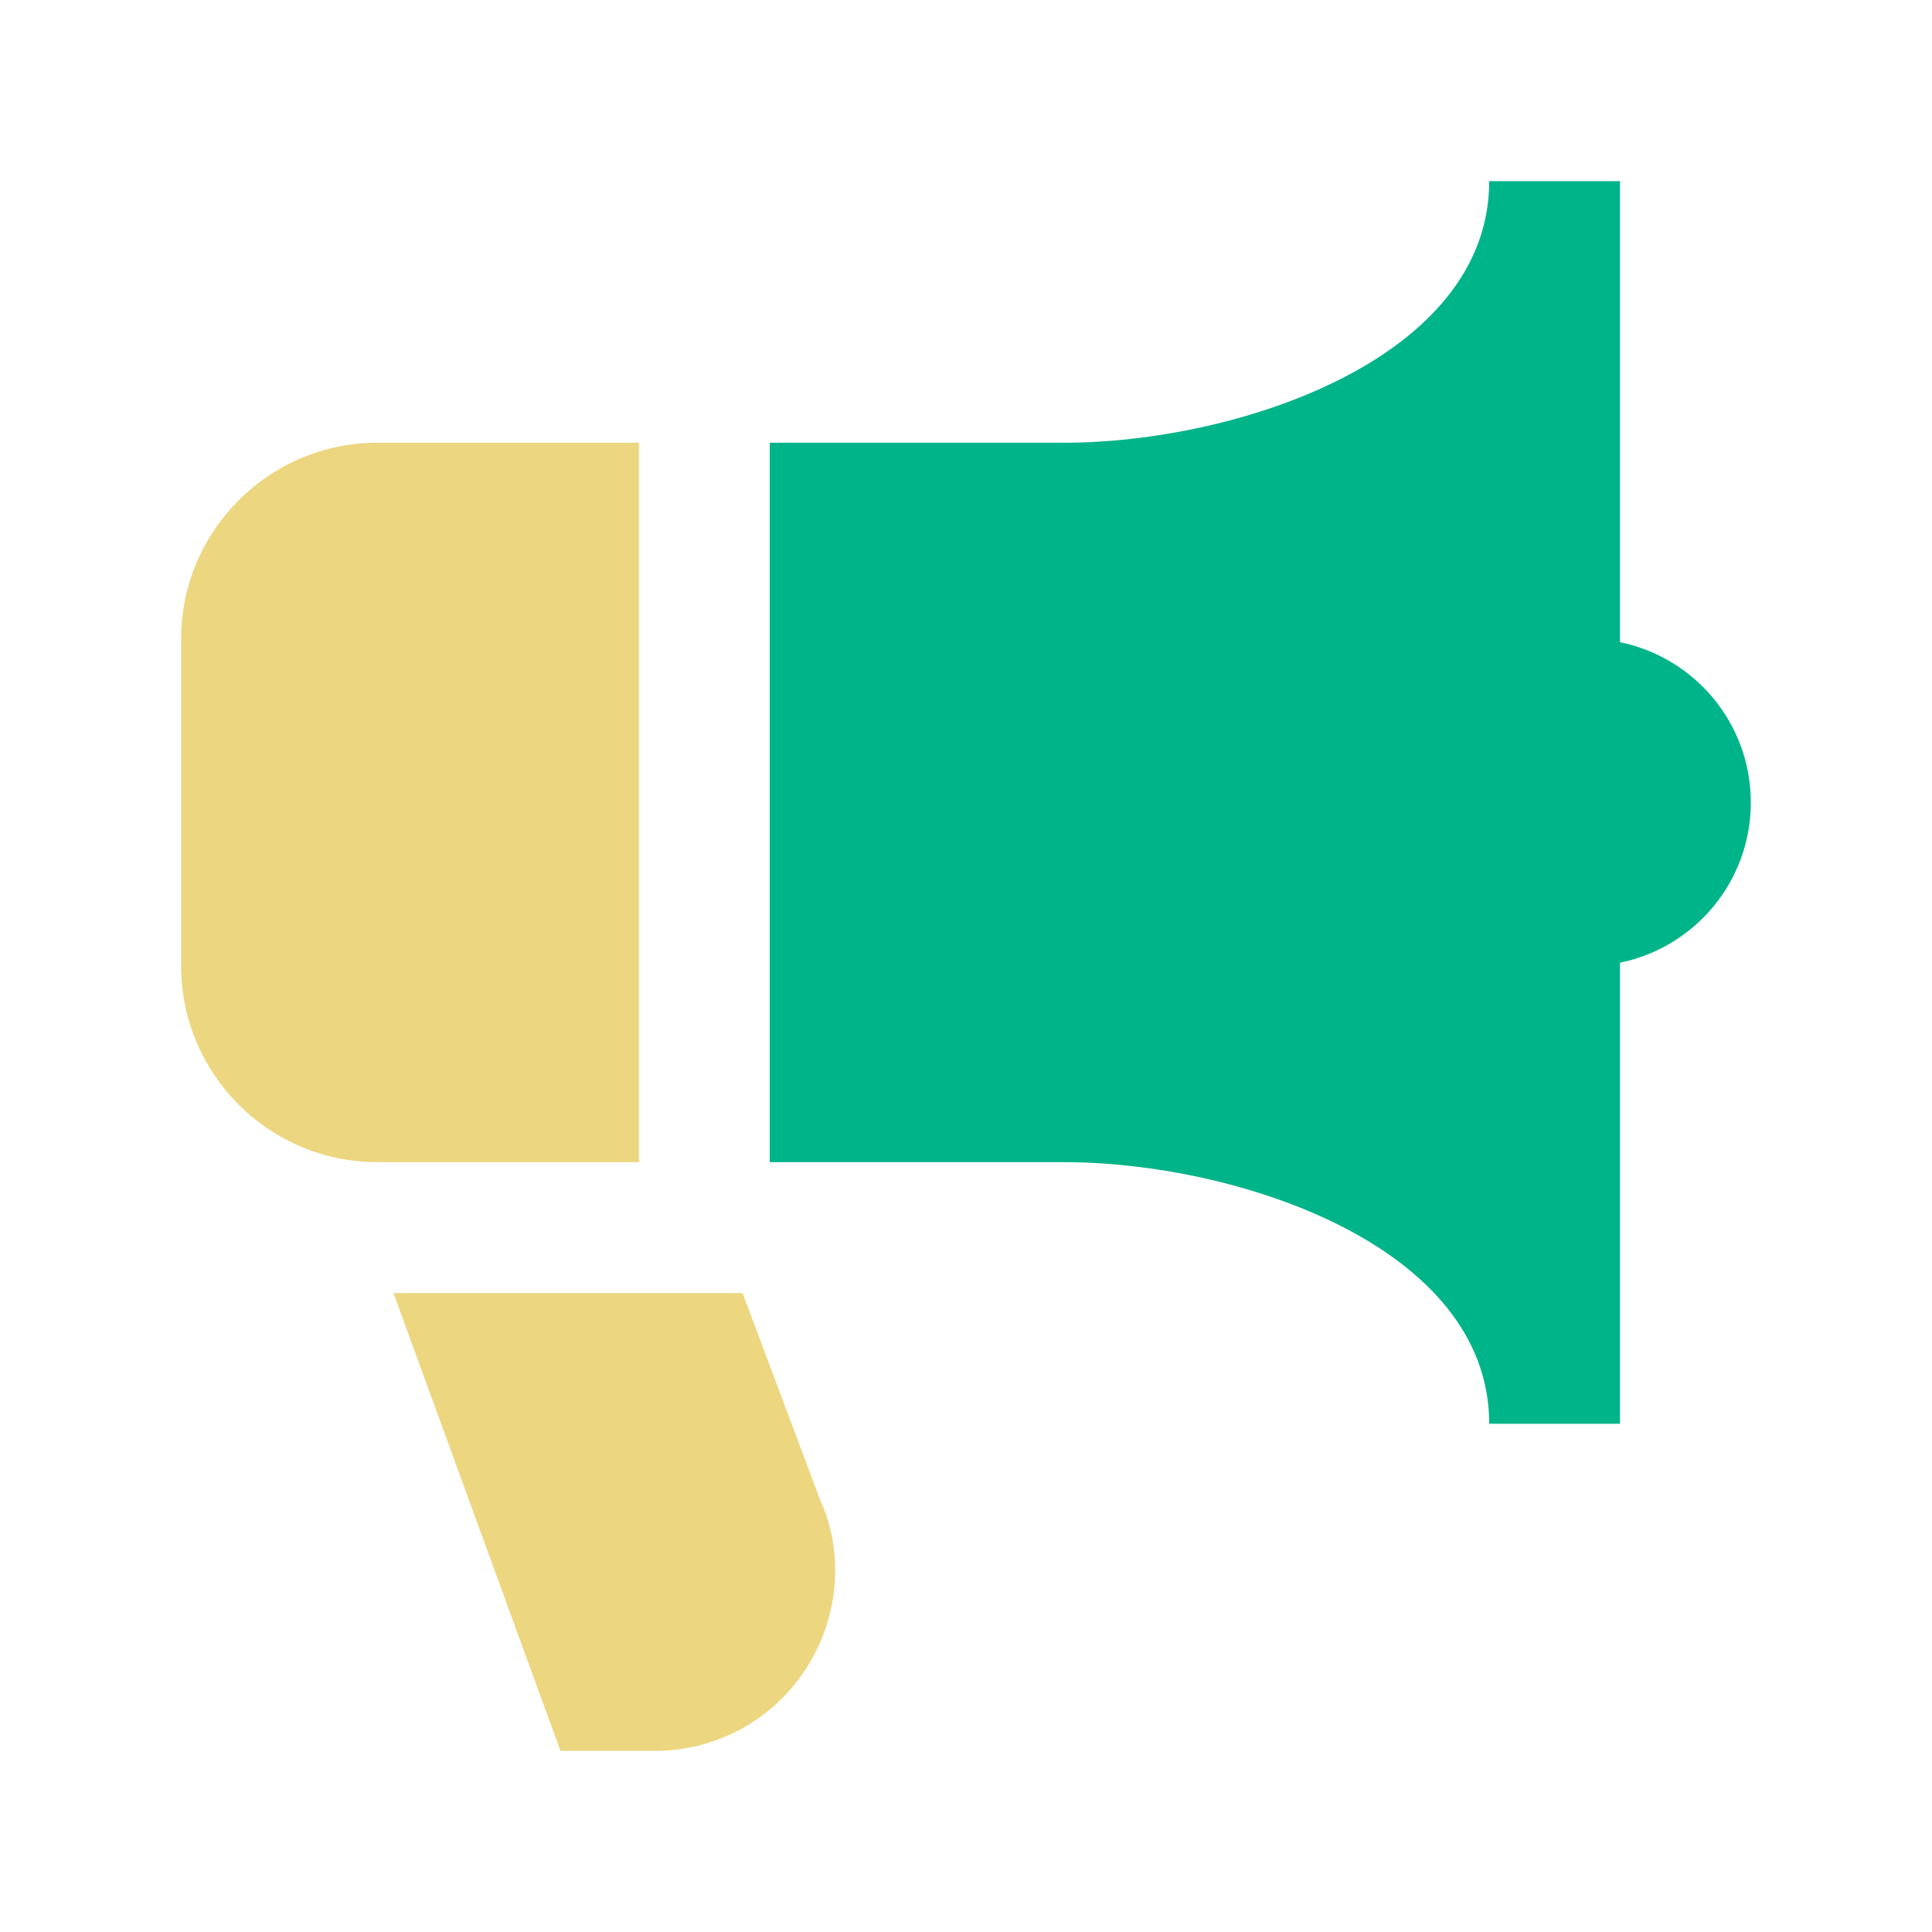
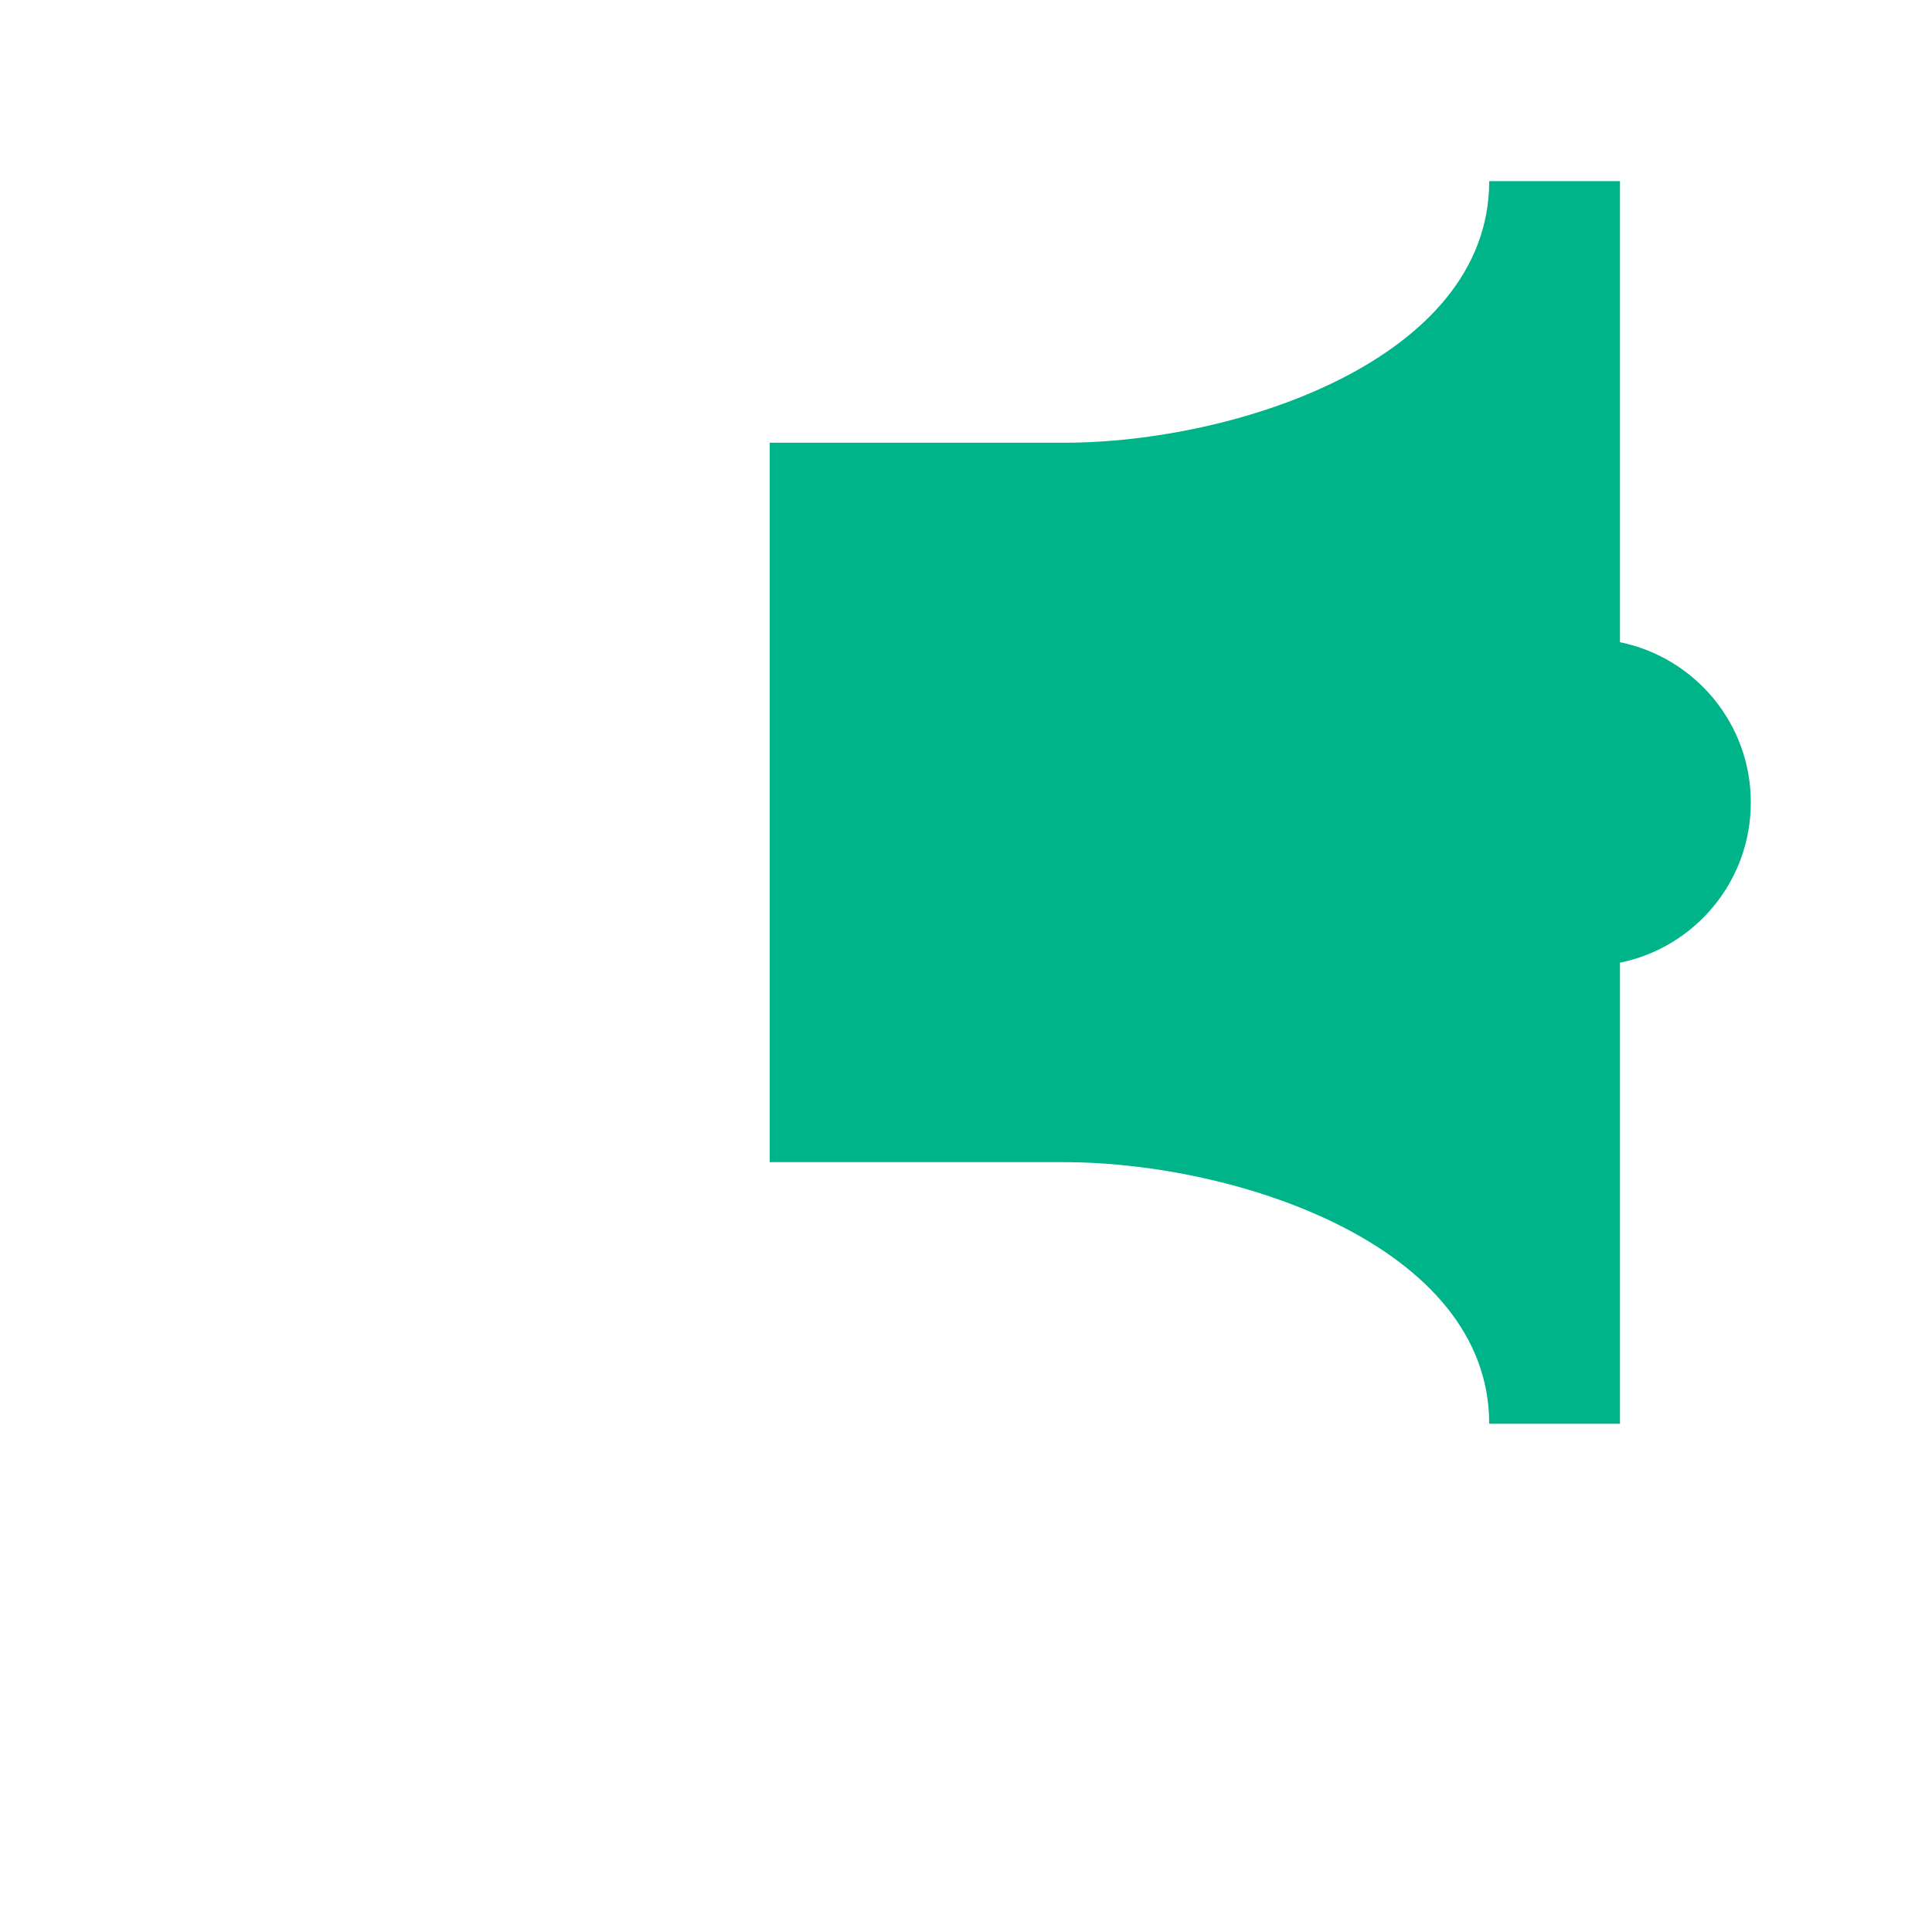
<svg xmlns="http://www.w3.org/2000/svg" width="32" height="32" viewBox="0 0 32 32" fill="none">
-   <path d="M13.595 24.868C13.981 25.734 13.898 26.793 13.347 27.644C12.794 28.493 11.86 29 10.847 29H9.283L6.517 21.417H12.299L13.594 24.869L13.595 24.868ZM10.583 7.333H6.25C4.458 7.333 3 8.791 3 10.583V15.999C3 17.791 4.458 19.249 6.25 19.249H10.583V7.333Z" fill="#ECD67F" />
  <path d="M26.832 10.637V3H24.666C24.666 5.956 20.465 7.333 17.624 7.333H12.749V19.249H17.624C20.465 19.249 24.666 20.626 24.666 23.582H26.832V15.945C28.068 15.694 28.999 14.602 28.999 13.291C28.999 11.98 28.068 10.889 26.832 10.637Z" fill="#00B48A" />
</svg>